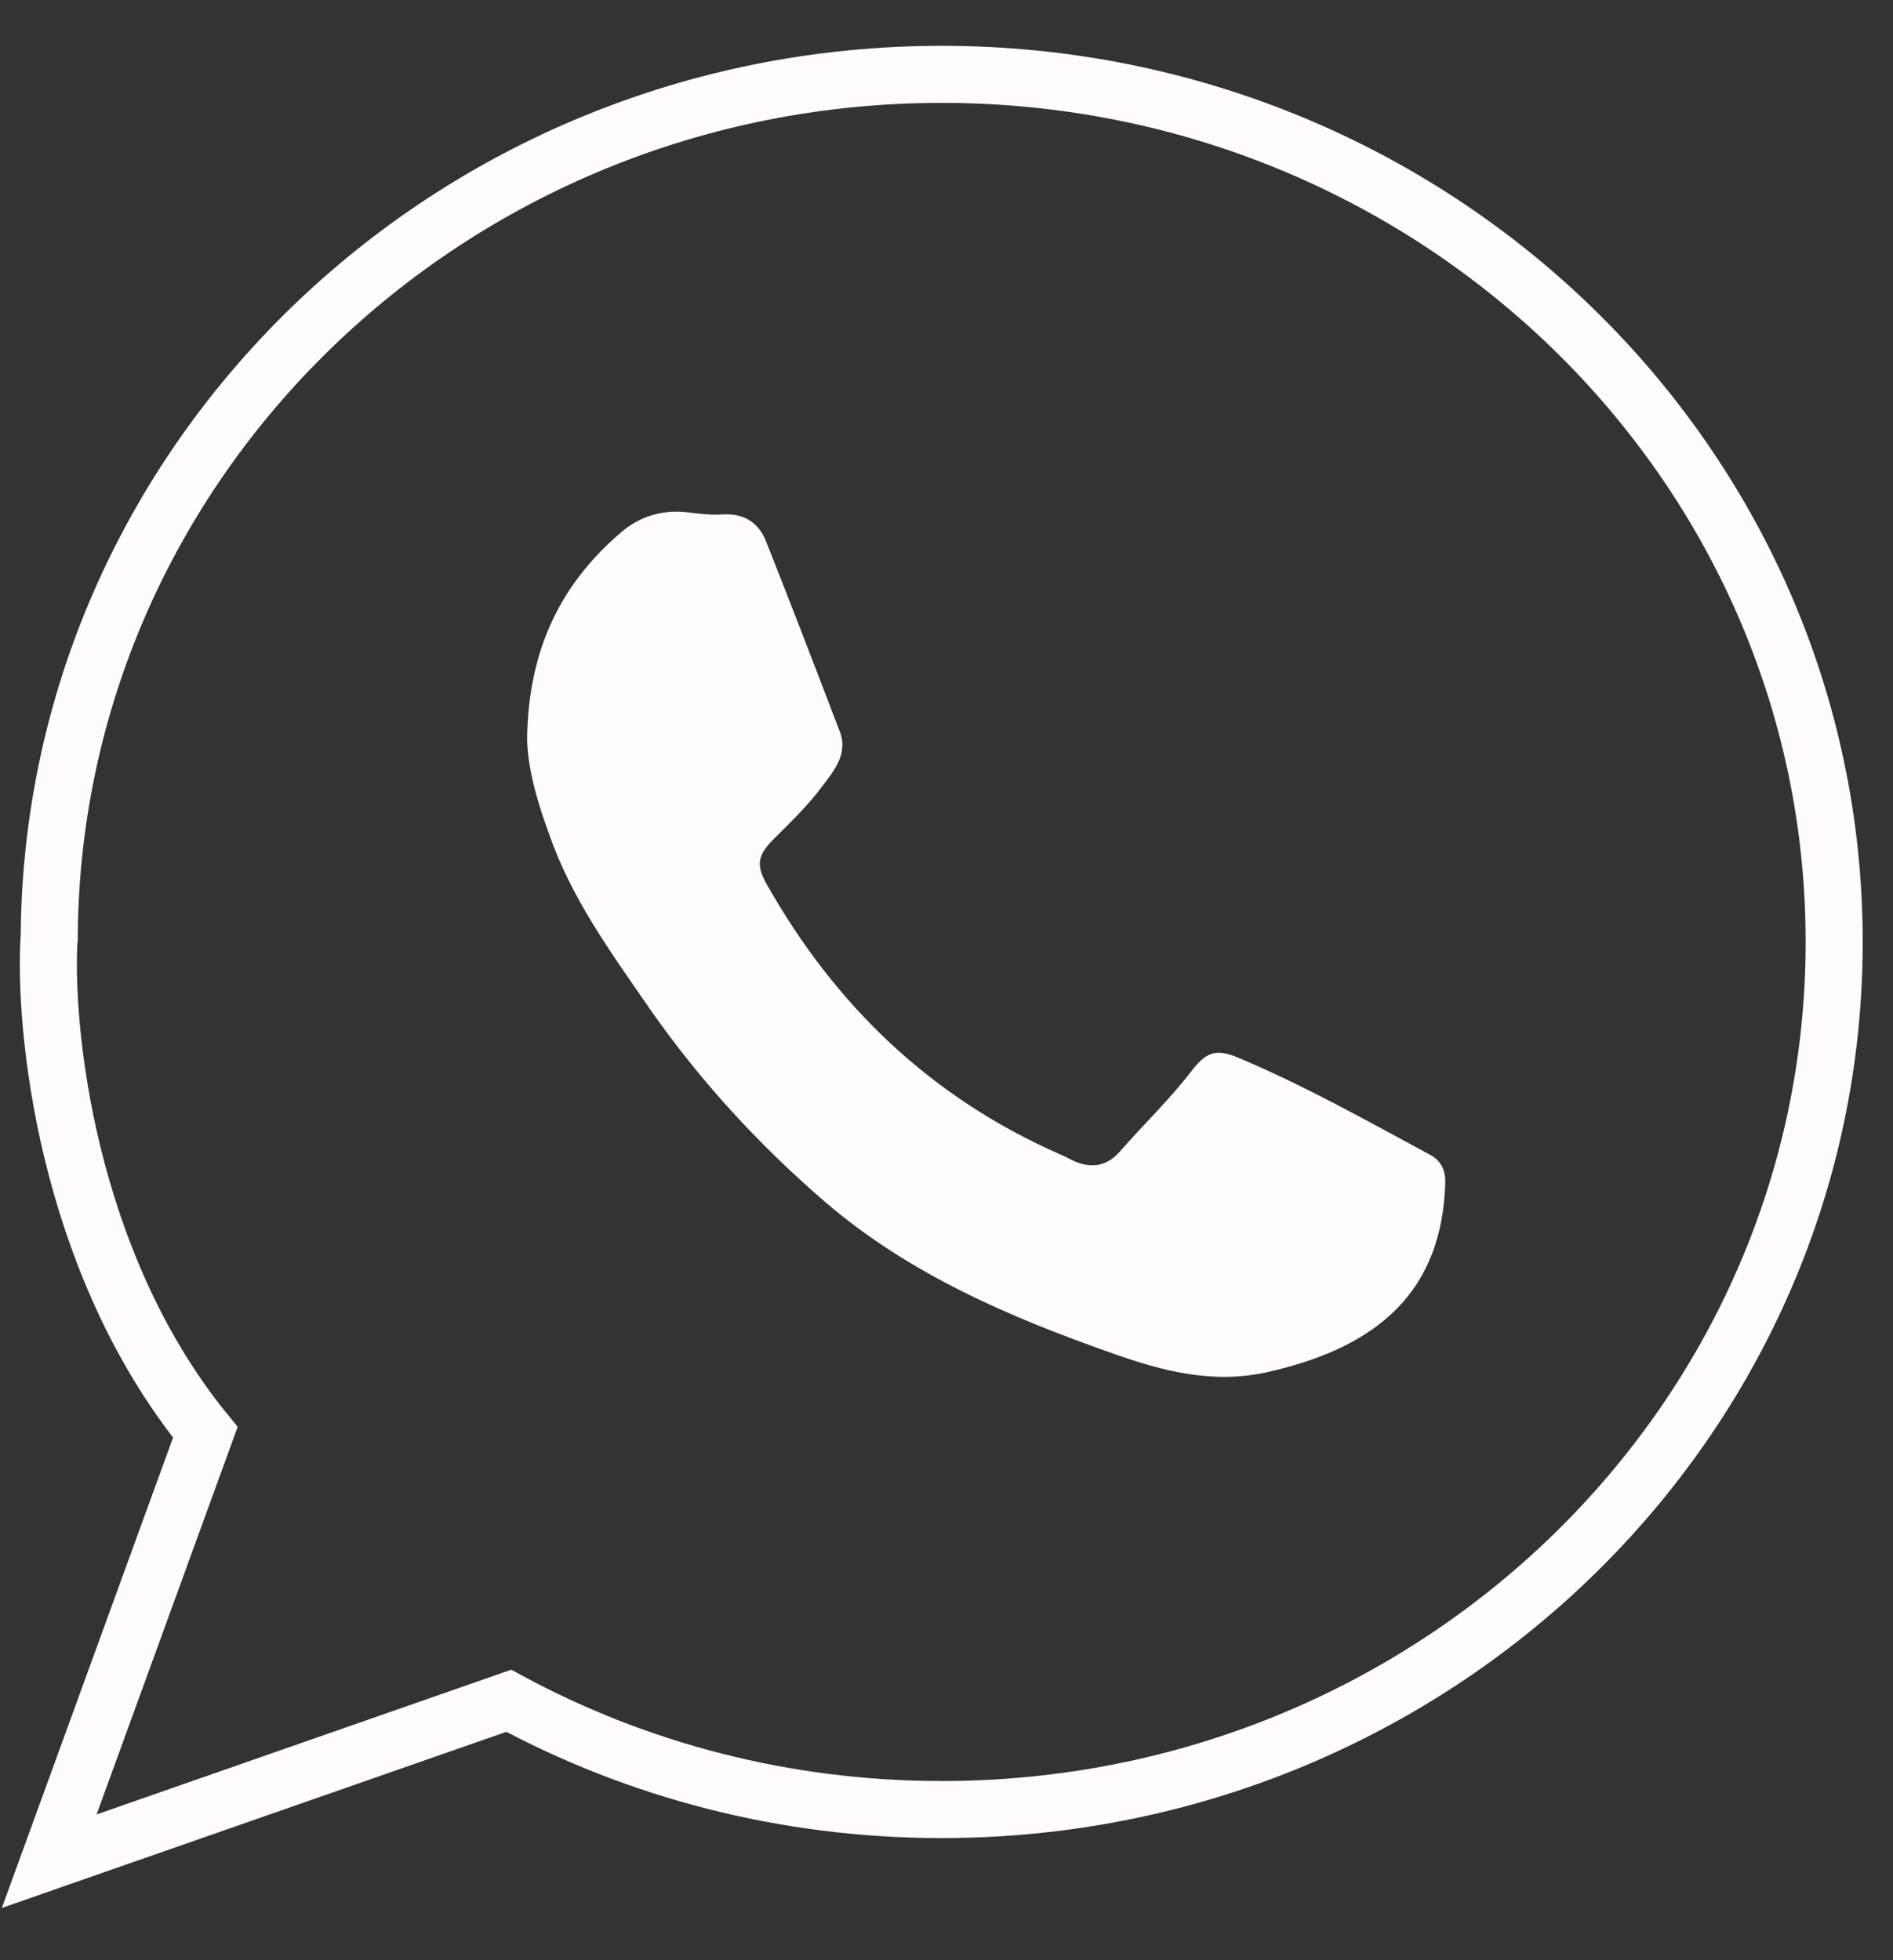
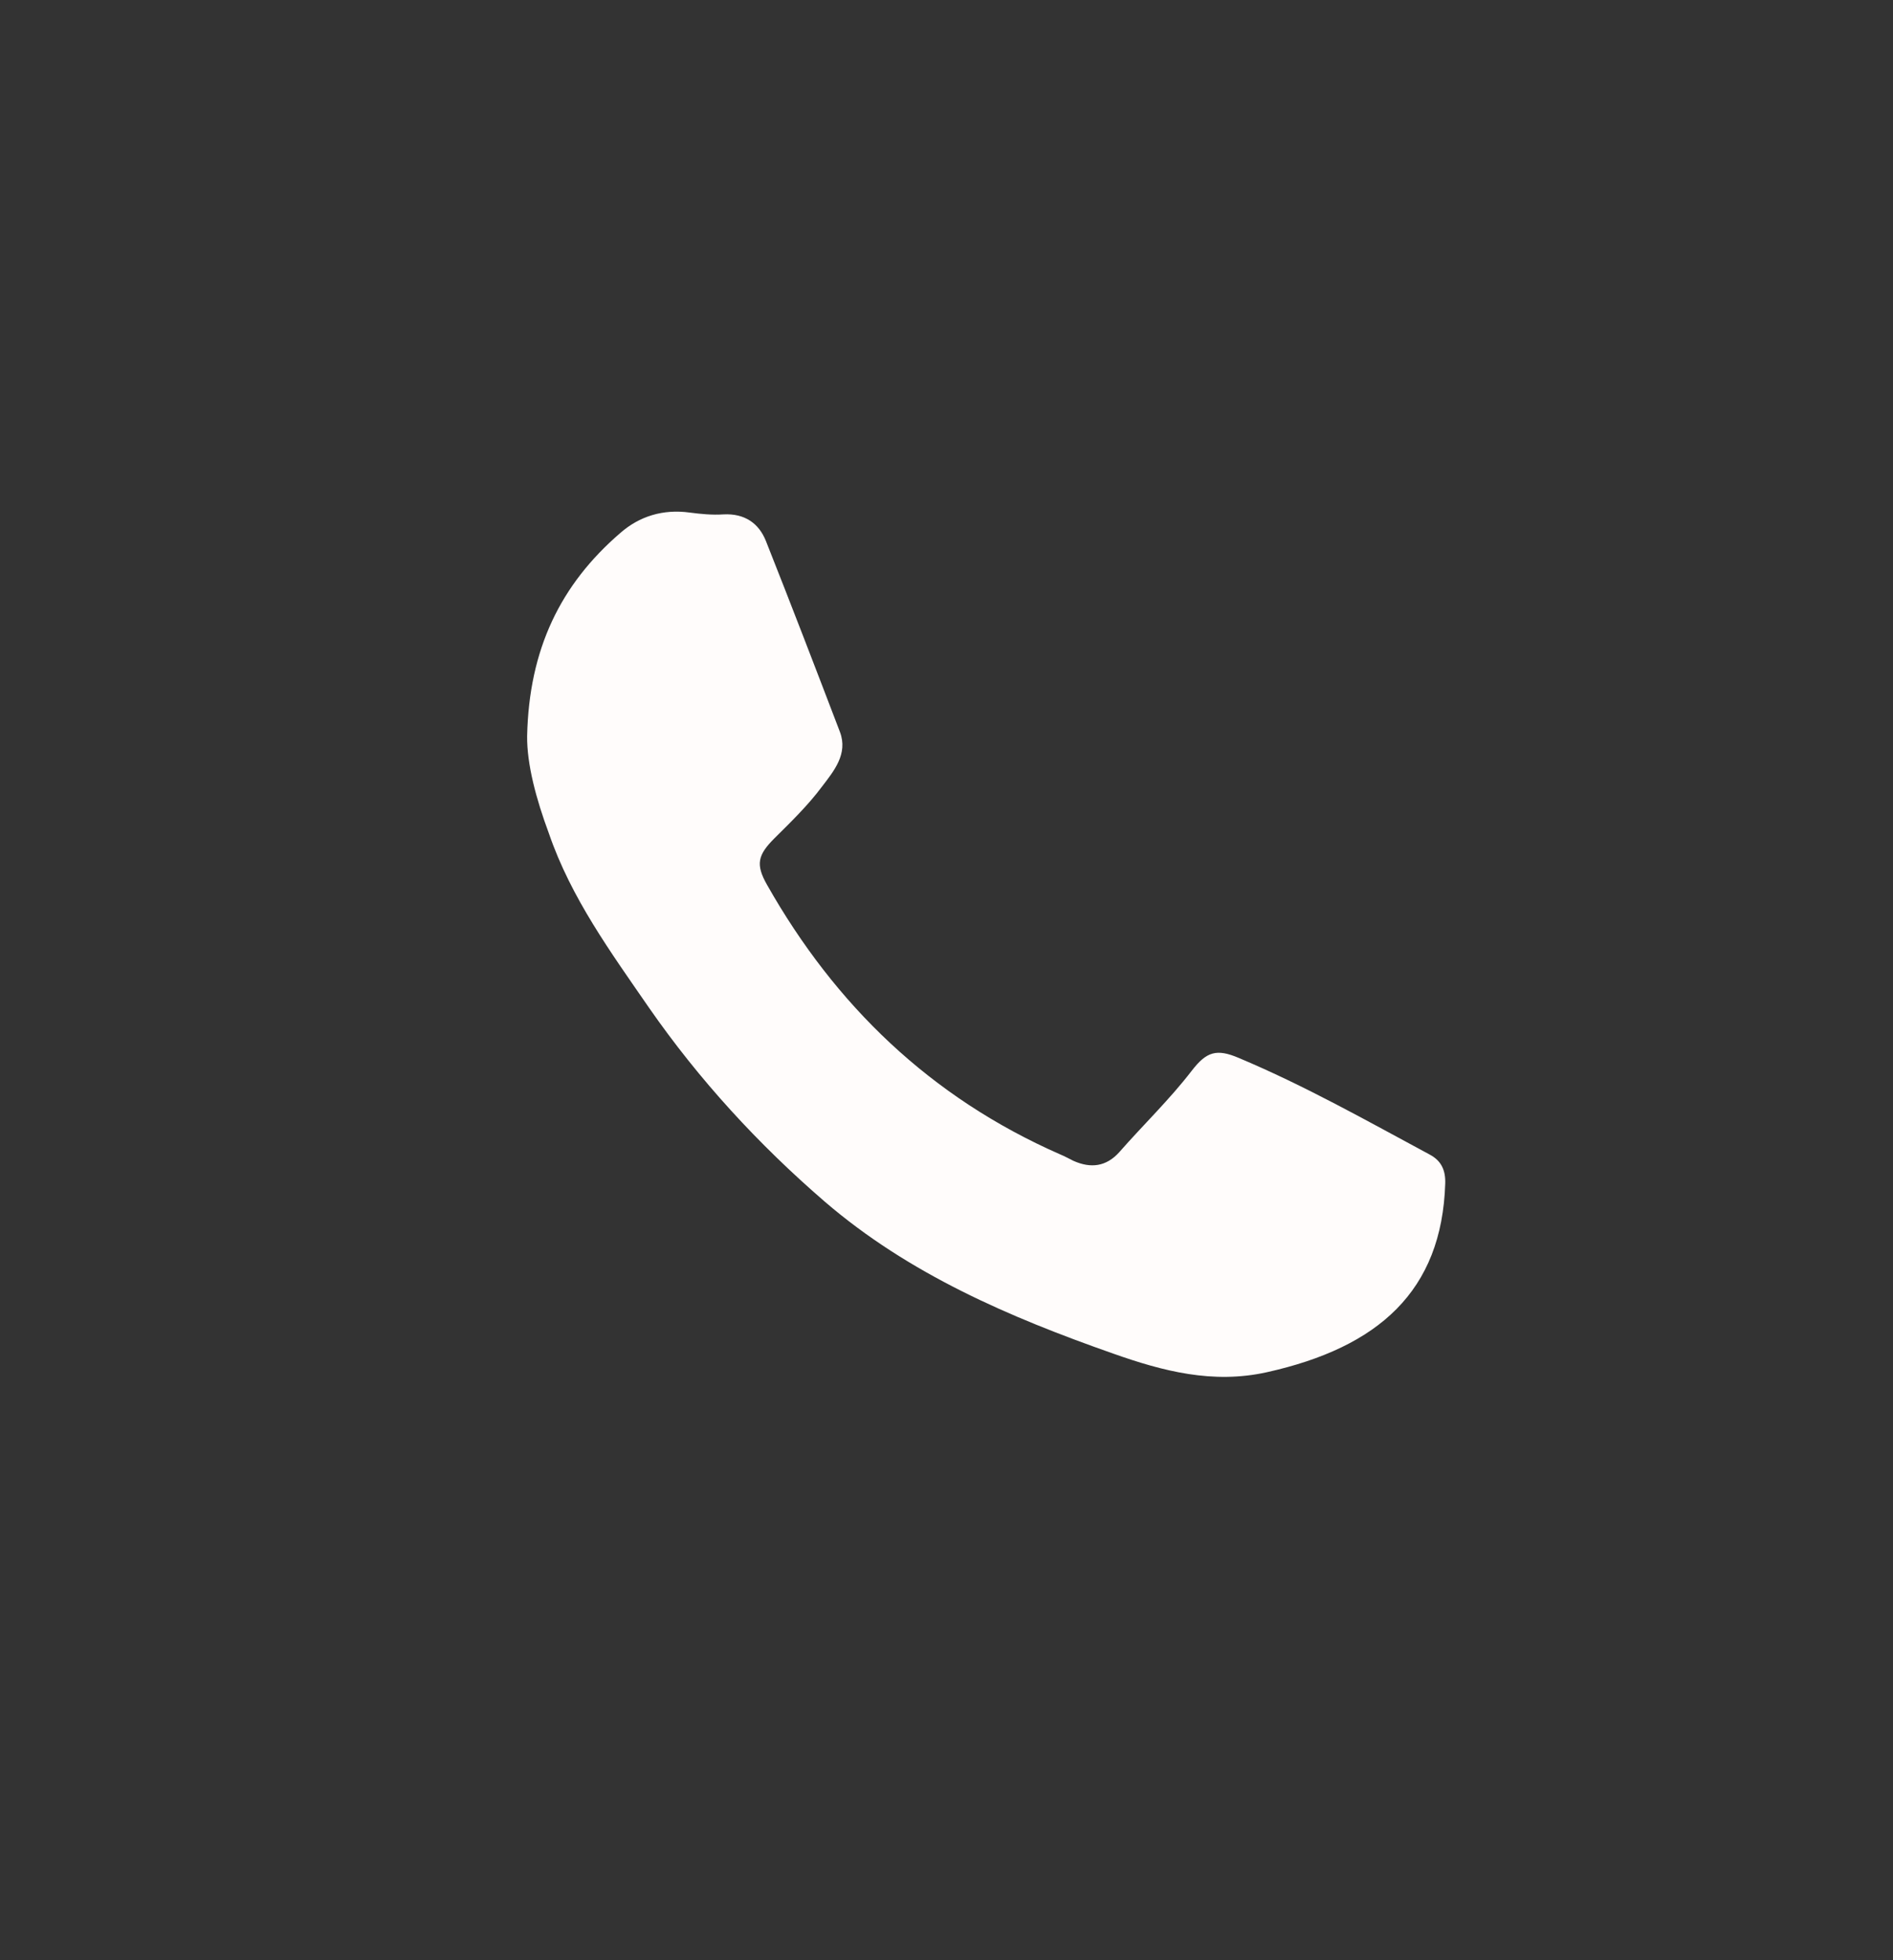
<svg xmlns="http://www.w3.org/2000/svg" width="28" height="29" viewBox="0 0 28 29" fill="none">
  <rect x="0" y="0" width="28" height="29" fill="#333333" stroke="none" />
-   <path d="M0.728 13.935C0.728 6.846 6.638 1.1 13.929 1.1C21.219 1.1 27.13 6.846 27.13 13.935C27.13 21.024 21.219 26.771 13.929 26.771C11.605 26.771 9.421 26.187 7.525 25.162L0.728 27.535L3.037 21.19C0.97 18.653 0.637 15.158 0.729 13.836" stroke="#FFFCFB" stroke-width="0.844" />
  <path d="M7.797 10.888C7.825 9.603 8.291 8.647 9.175 7.885C9.458 7.637 9.808 7.529 10.202 7.583C10.369 7.605 10.535 7.621 10.702 7.61C11.013 7.594 11.224 7.74 11.329 8.004C11.702 8.944 12.063 9.884 12.424 10.829C12.546 11.153 12.335 11.406 12.157 11.639C11.952 11.914 11.702 12.157 11.457 12.4C11.207 12.649 11.174 12.789 11.346 13.091C12.351 14.868 13.762 16.235 15.678 17.077C15.745 17.104 15.812 17.142 15.878 17.174C16.134 17.288 16.362 17.261 16.556 17.045C16.911 16.64 17.3 16.267 17.628 15.84C17.845 15.559 17.994 15.511 18.322 15.651C19.3 16.062 20.216 16.58 21.149 17.082C21.321 17.174 21.383 17.315 21.377 17.509C21.327 19.102 20.388 19.934 18.739 20.301C17.939 20.479 17.2 20.285 16.467 20.026C14.929 19.486 13.446 18.849 12.201 17.779C11.213 16.926 10.341 15.975 9.602 14.912C9.036 14.091 8.447 13.286 8.119 12.33C7.93 11.822 7.792 11.304 7.797 10.888Z" fill="#FFFCFB" />
</svg>